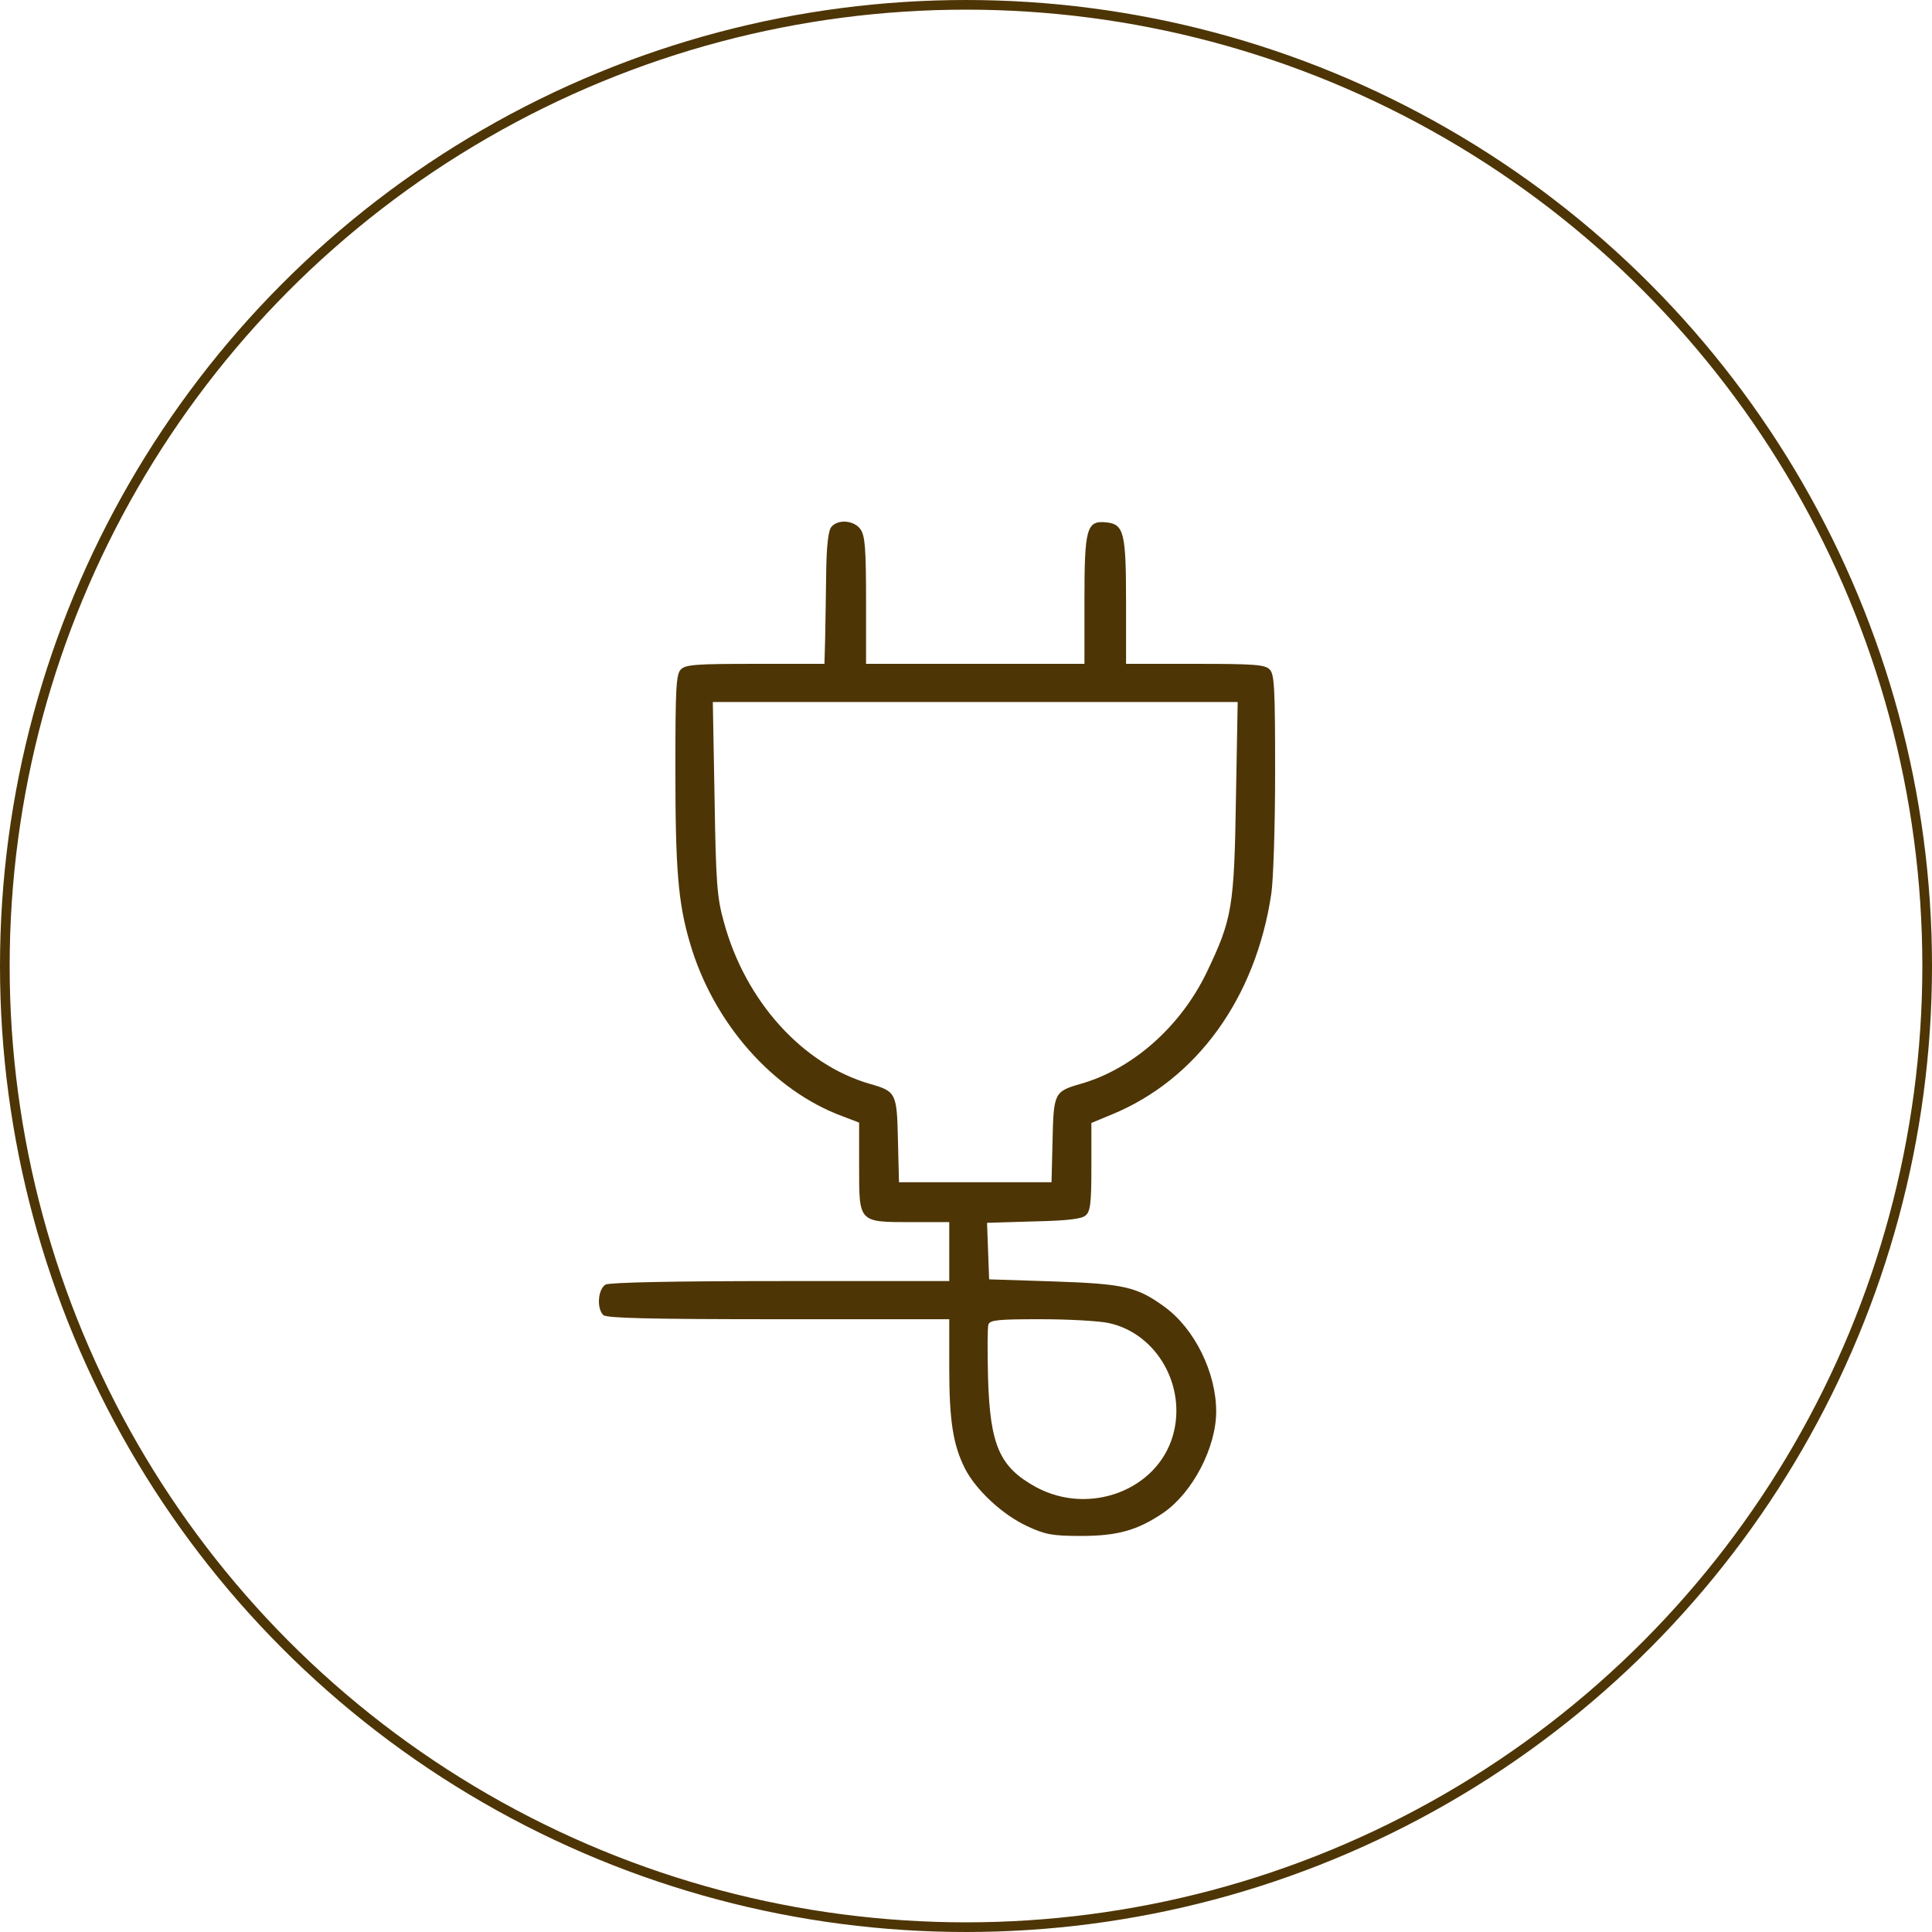
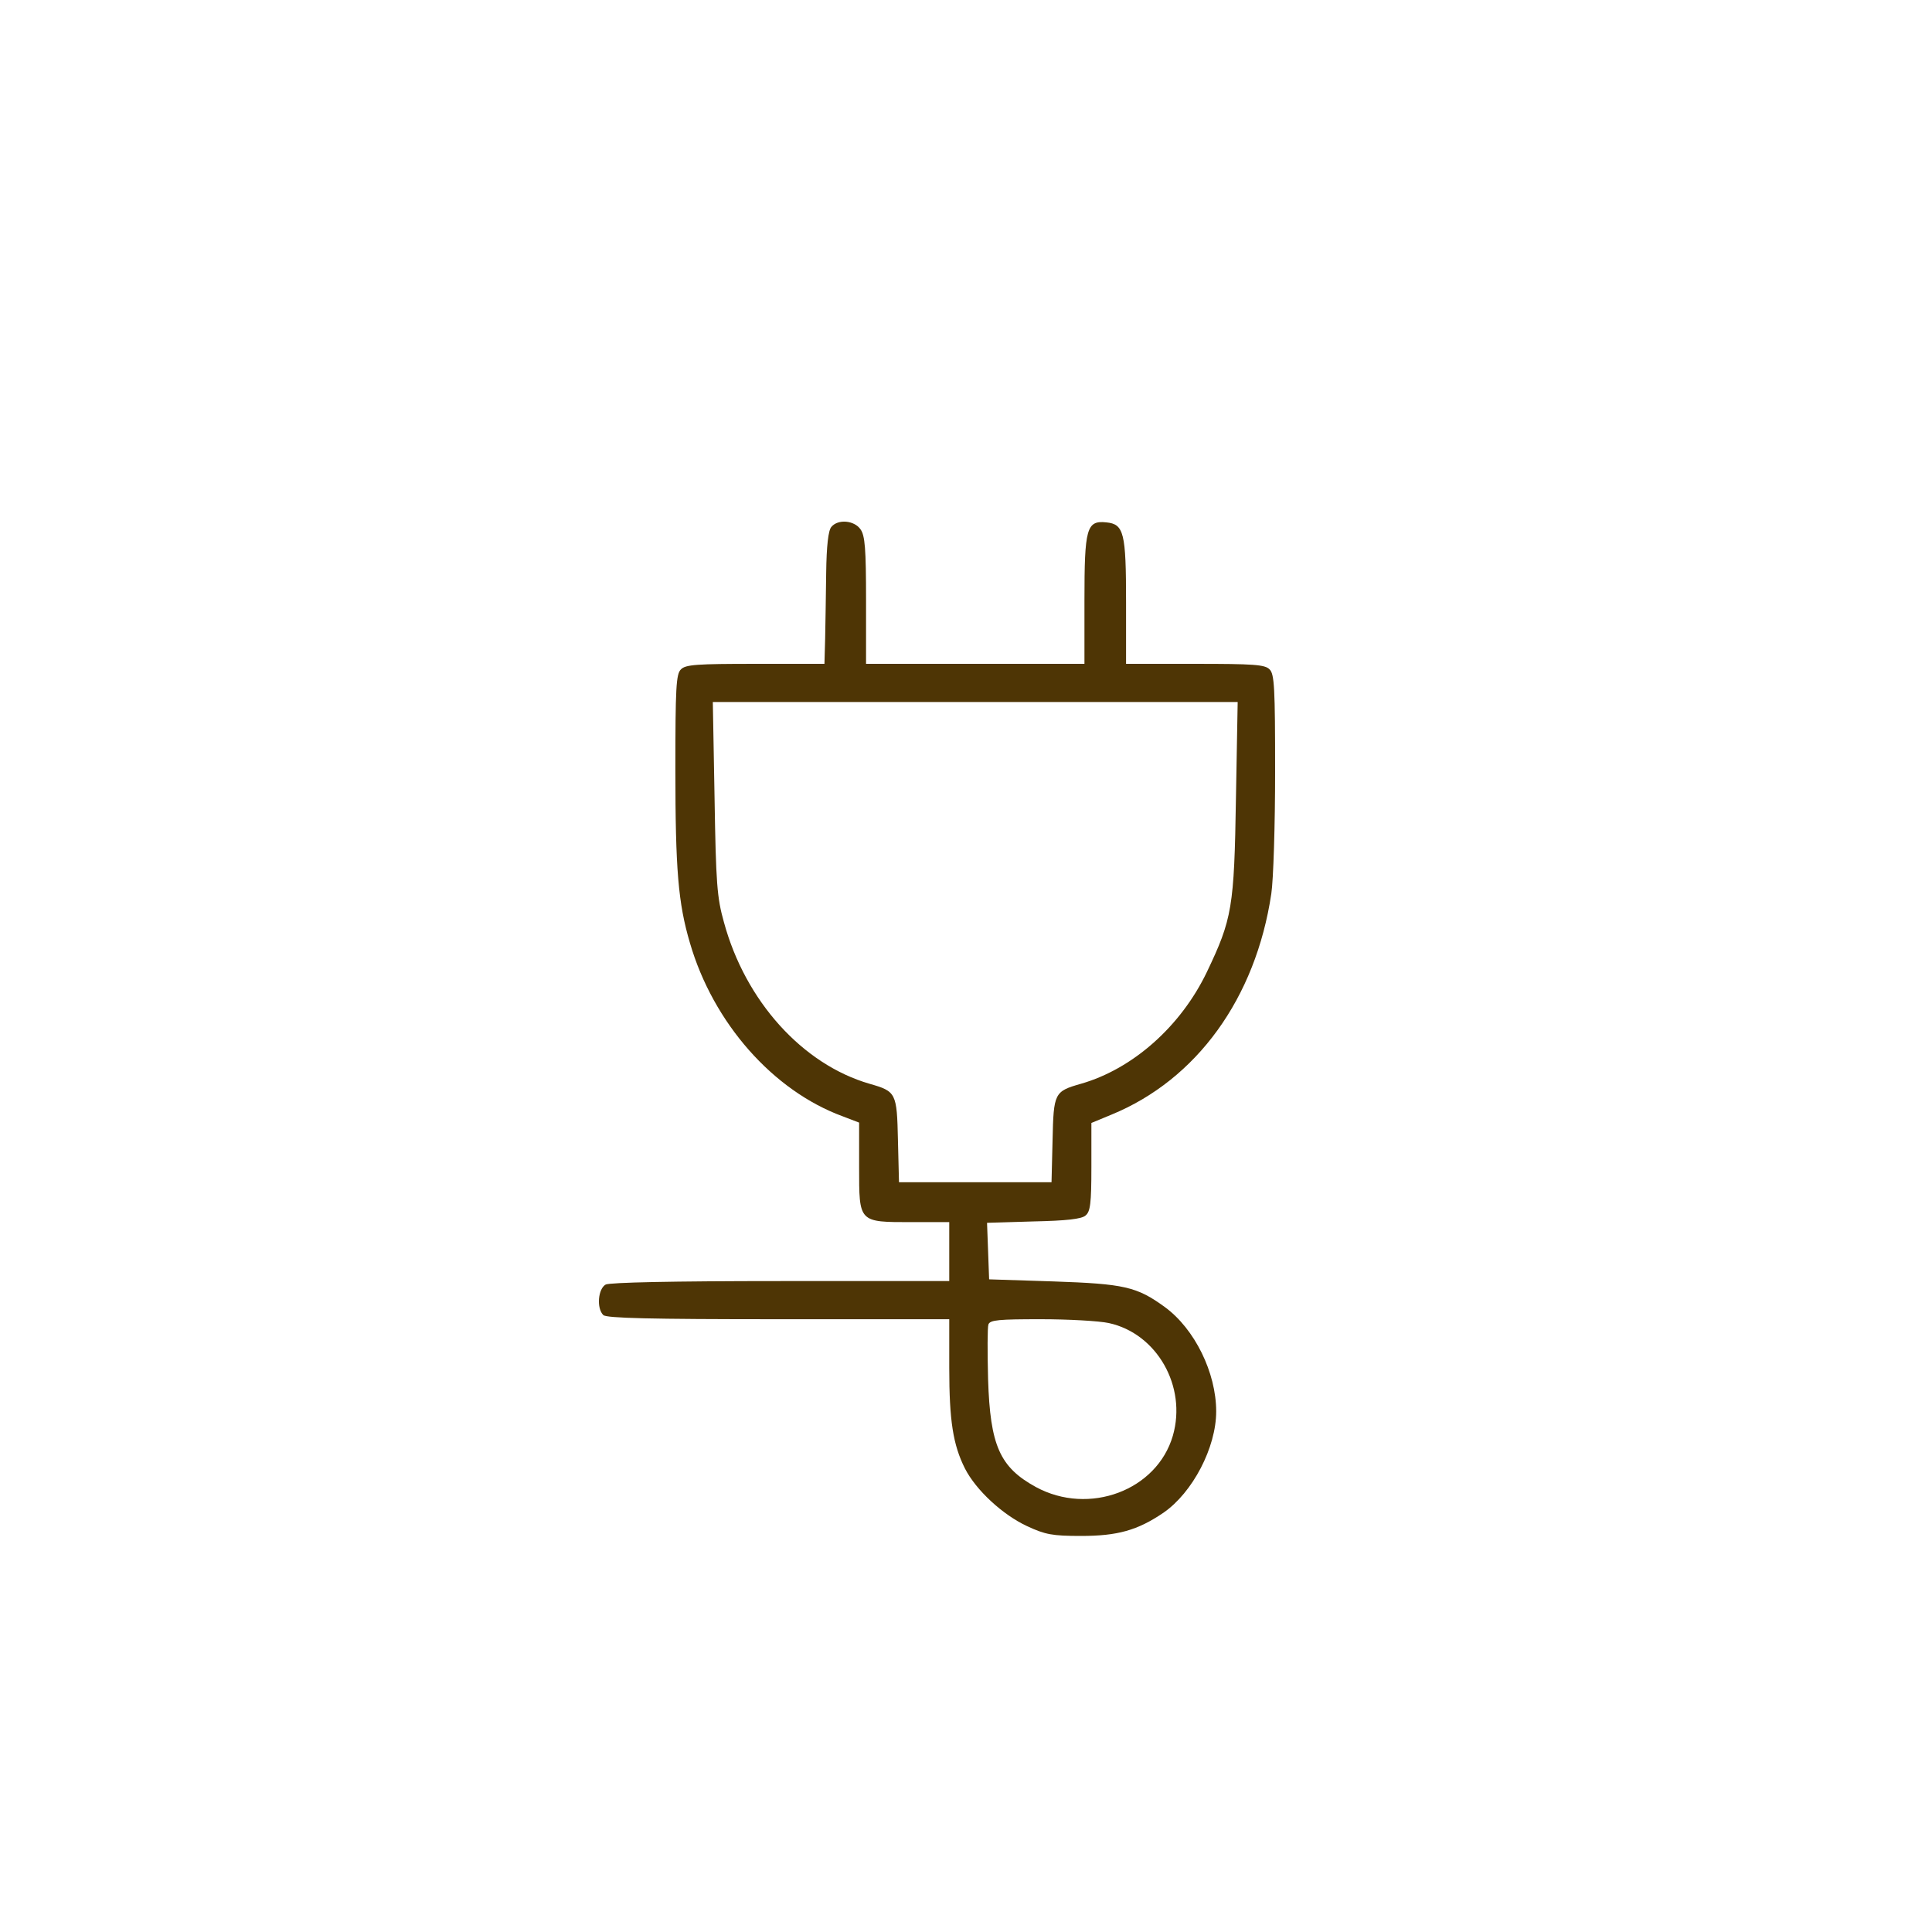
<svg xmlns="http://www.w3.org/2000/svg" width="200" height="200" viewBox="0 0 200 200" fill="none">
-   <circle cx="100" cy="100" r="99.5" stroke="#4E3505" />
  <path d="M86.065 54.542C85.742 54.901 85.562 56.517 85.526 59.316C85.49 61.614 85.455 64.701 85.419 66.101L85.347 68.721H78.205C72.176 68.721 70.956 68.793 70.49 69.296C69.987 69.762 69.915 71.234 69.915 79.669C69.915 90.008 70.203 93.49 71.423 97.618C73.827 105.874 80 112.909 87.249 115.566L88.936 116.212V120.807C88.936 126.586 88.864 126.514 94.391 126.514H98.266V129.565V132.616H80.825C69.521 132.616 63.169 132.76 62.702 132.975C61.913 133.406 61.733 135.416 62.451 136.134C62.774 136.457 67.296 136.565 80.574 136.565H98.266V141.59C98.266 147.082 98.661 149.559 99.881 152C101.03 154.262 103.793 156.81 106.341 157.995C108.207 158.856 108.925 159 111.903 159C115.671 159 117.753 158.426 120.444 156.595C123.459 154.513 125.899 149.846 125.899 146.113C125.899 142.093 123.674 137.57 120.588 135.309C117.681 133.191 116.389 132.904 109.032 132.652L102.393 132.437L102.286 129.493L102.178 126.586L106.987 126.442C110.396 126.37 111.975 126.191 112.37 125.832C112.872 125.437 112.98 124.576 112.98 120.807V116.248L115.061 115.386C123.89 111.761 129.99 103.325 131.605 92.52C131.821 91.12 132 85.413 132 79.885C132 71.234 131.928 69.762 131.426 69.296C130.959 68.793 129.739 68.721 123.71 68.721H116.569V62.332C116.569 55.153 116.353 54.255 114.523 54.076C112.477 53.86 112.262 54.686 112.262 62.152V68.721H100.958H89.653V62.152C89.653 56.804 89.546 55.44 89.079 54.794C88.433 53.86 86.746 53.717 86.065 54.542ZM127.945 82.613C127.765 93.956 127.55 95.141 124.93 100.633C122.239 106.233 117.286 110.648 111.903 112.191C109.14 112.981 109.068 113.125 108.961 118.043L108.853 122.386H100.958H93.063L92.955 118.043C92.847 113.125 92.775 112.981 90.012 112.191C83.086 110.181 77.165 103.648 74.94 95.464C74.222 92.915 74.114 91.444 73.971 82.613L73.791 72.67H100.958H128.124L127.945 82.613ZM114.774 136.96C119.763 138.037 122.885 143.529 121.413 148.626C119.763 154.298 112.729 156.918 107.238 153.939C103.506 151.893 102.501 149.667 102.286 142.775C102.214 139.975 102.214 137.426 102.321 137.103C102.501 136.637 103.398 136.565 107.74 136.565C110.611 136.565 113.769 136.744 114.774 136.96Z" fill="#4E3505" />
</svg>